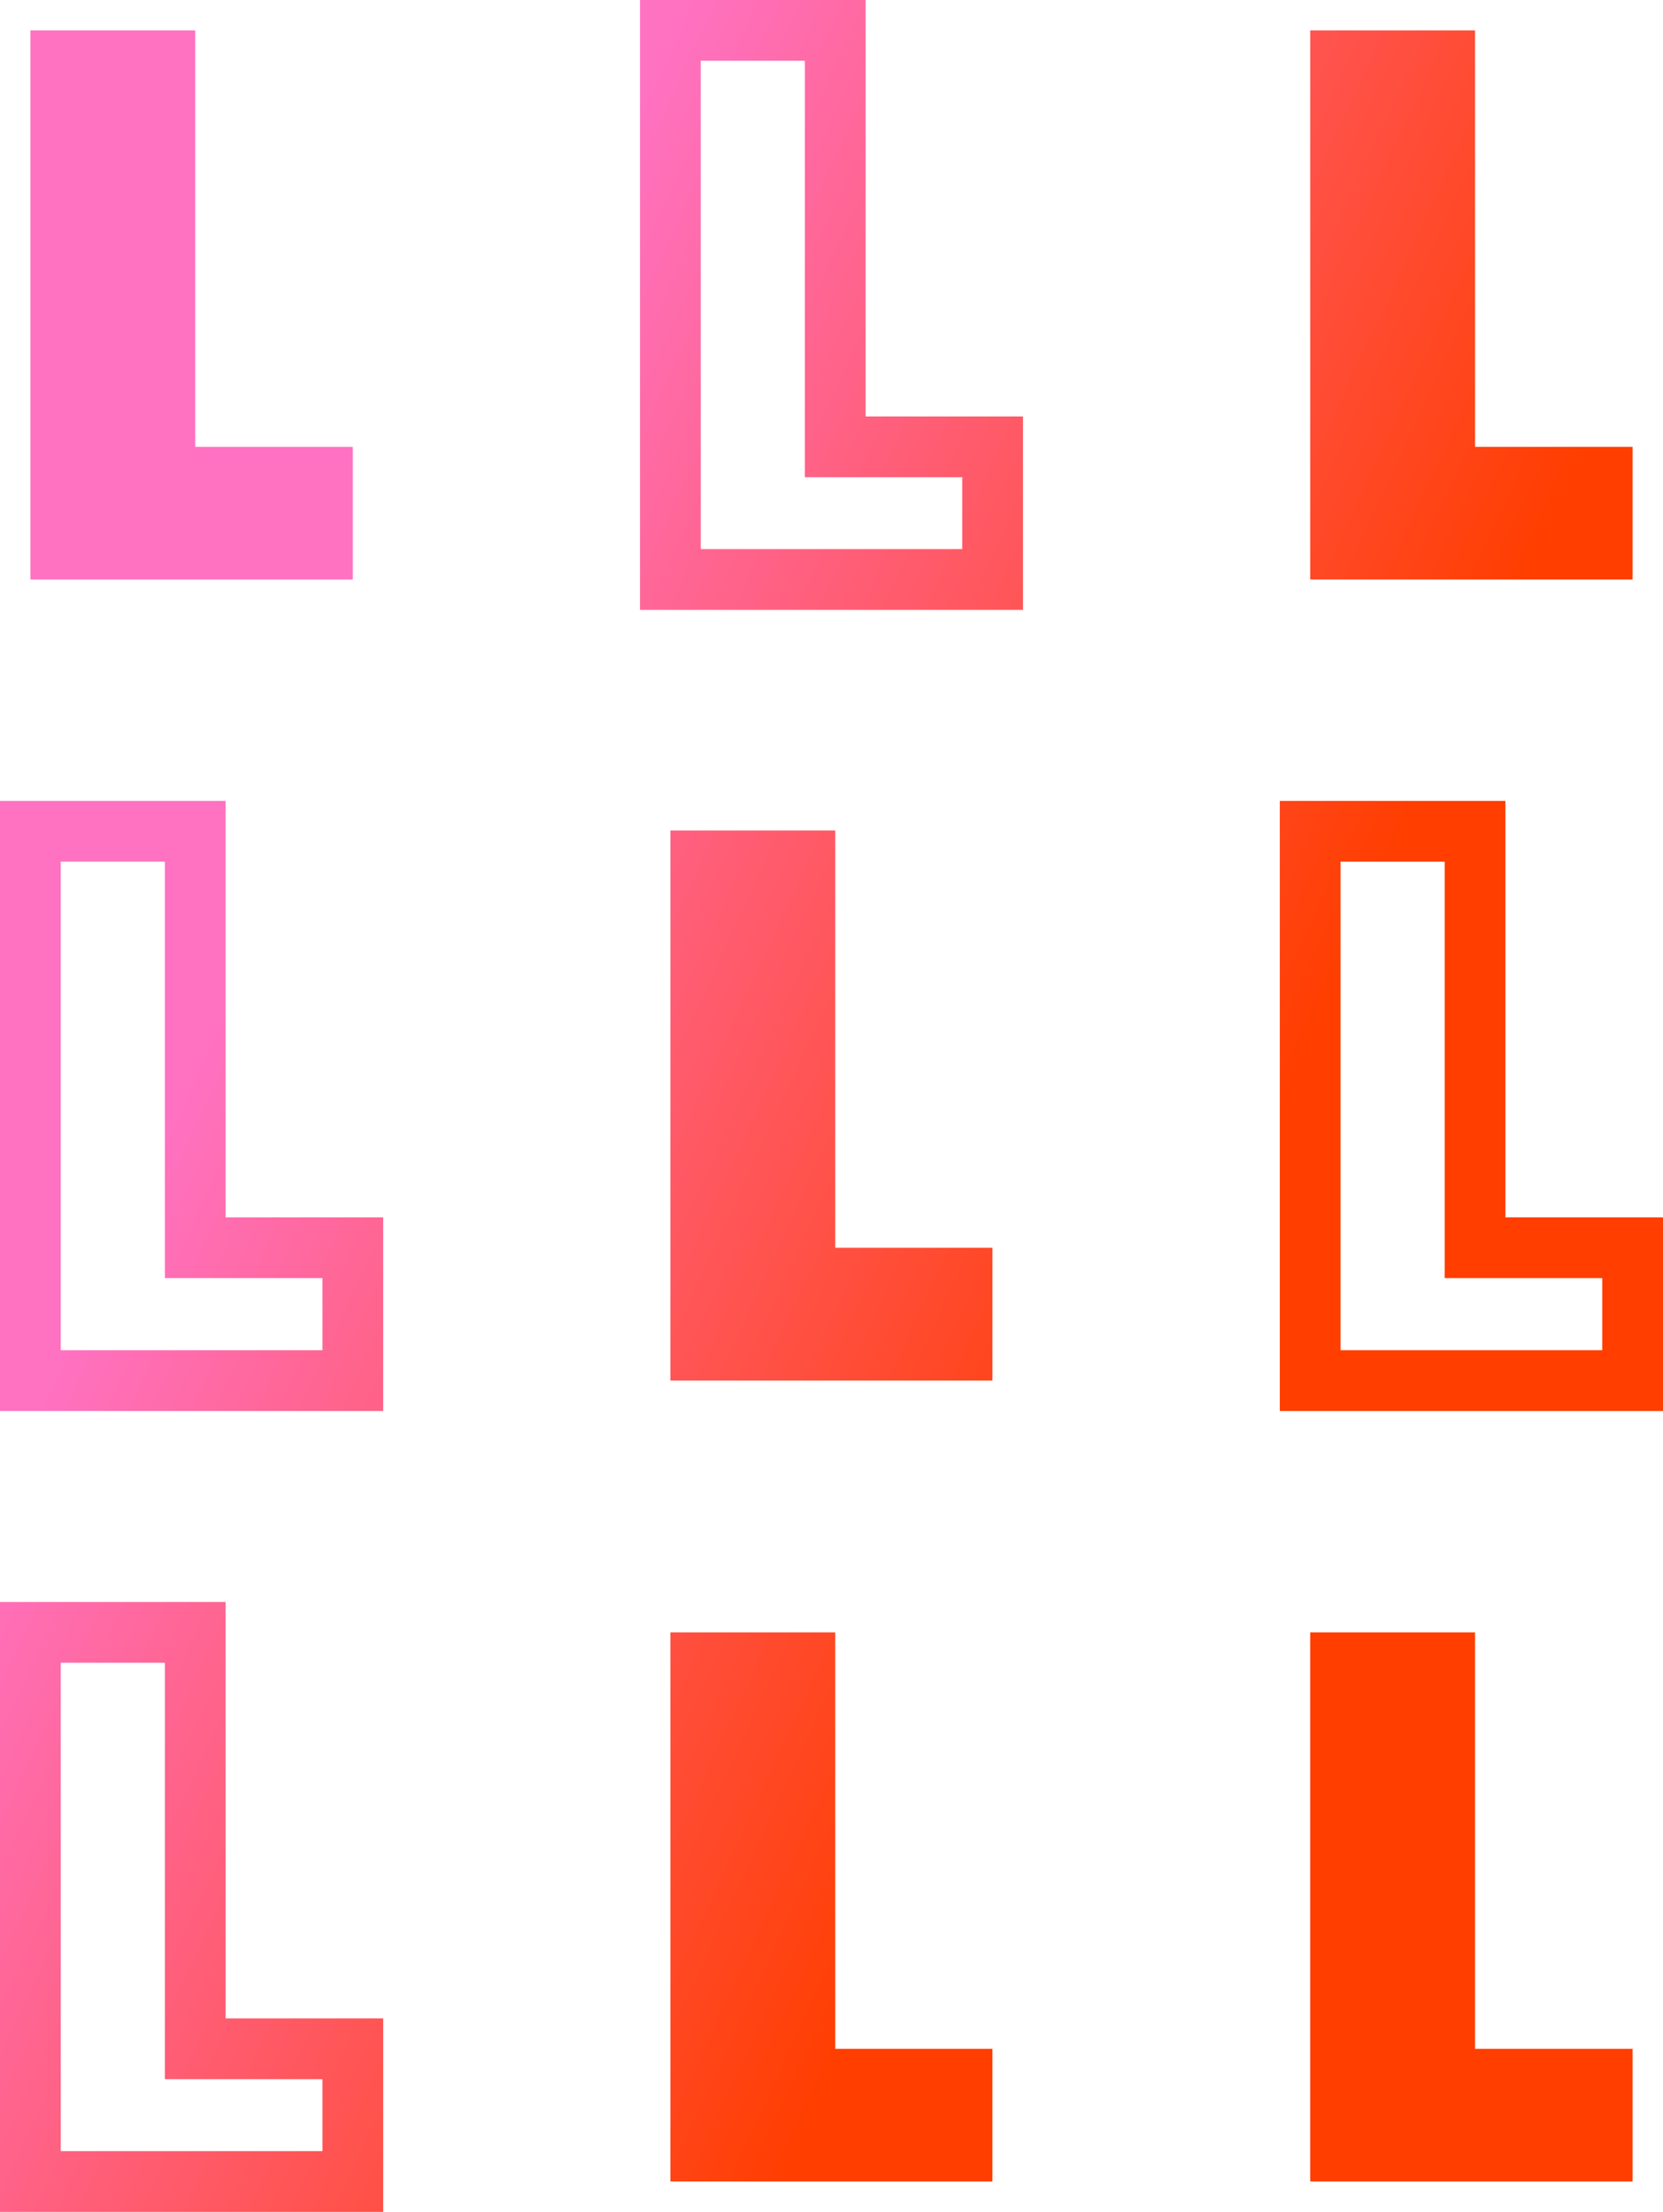
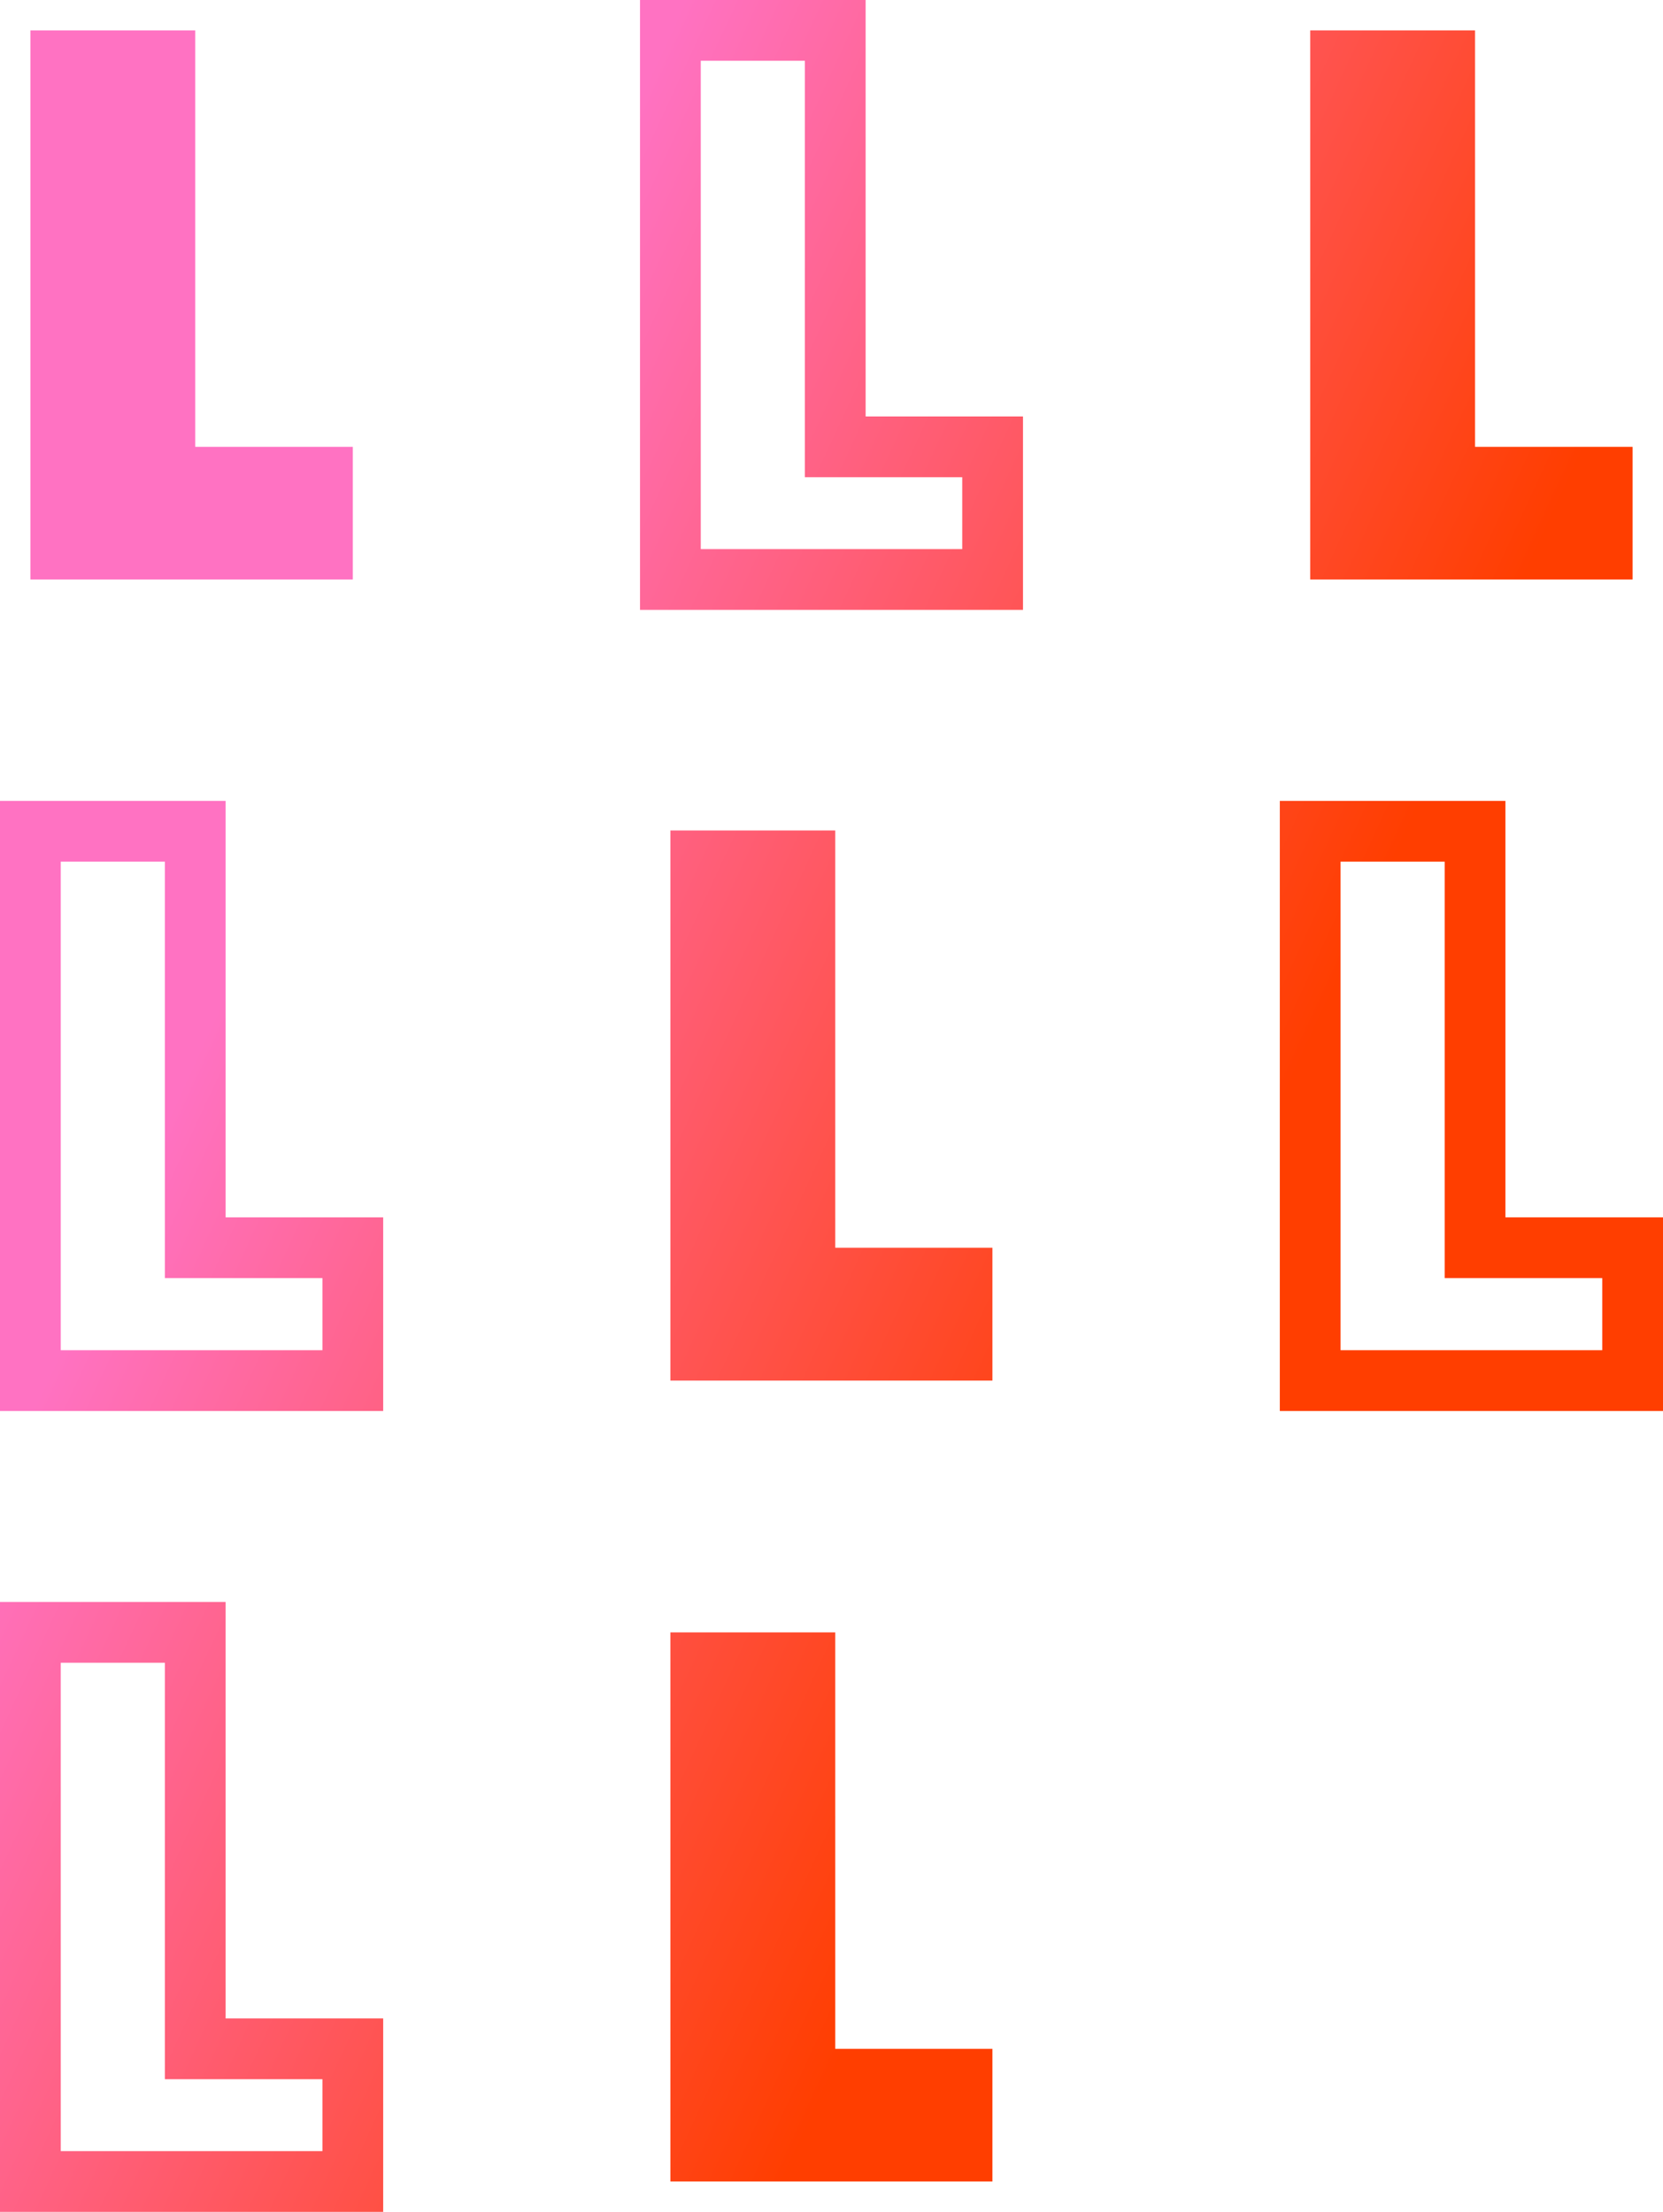
<svg xmlns="http://www.w3.org/2000/svg" xmlns:xlink="http://www.w3.org/1999/xlink" viewBox="0 0 82.11 109.2">
  <defs>
    <style>.cls-1{fill:url(#linear-gradient);}.cls-2{fill:url(#linear-gradient-2);}.cls-3{fill:url(#linear-gradient-3);}.cls-4{fill:url(#linear-gradient-4);}.cls-5{fill:url(#linear-gradient-5);}.cls-6{fill:url(#linear-gradient-6);}.cls-7{fill:url(#linear-gradient-7);}.cls-8{fill:url(#linear-gradient-8);}.cls-9{fill:url(#linear-gradient-9);}</style>
    <linearGradient id="linear-gradient" x1="0.55" y1="12.74" x2="90.65" y2="54.41" gradientUnits="userSpaceOnUse">
      <stop offset="0.25" stop-color="#ff72c2" />
      <stop offset="0.75" stop-color="#ff3e00" />
    </linearGradient>
    <linearGradient id="linear-gradient-2" x1="6.12" y1="0.7" x2="96.22" y2="42.37" xlink:href="#linear-gradient" />
    <linearGradient id="linear-gradient-3" x1="11.69" y1="-11.34" x2="101.79" y2="30.33" xlink:href="#linear-gradient" />
    <linearGradient id="linear-gradient-4" x1="-14.51" y1="45.31" x2="75.59" y2="86.98" xlink:href="#linear-gradient" />
    <linearGradient id="linear-gradient-5" x1="-8.95" y1="33.27" x2="81.15" y2="74.94" xlink:href="#linear-gradient" />
    <linearGradient id="linear-gradient-6" x1="-3.38" y1="21.24" x2="86.72" y2="62.91" xlink:href="#linear-gradient" />
    <linearGradient id="linear-gradient-7" x1="-29.58" y1="77.89" x2="60.52" y2="119.56" xlink:href="#linear-gradient" />
    <linearGradient id="linear-gradient-8" x1="-24.01" y1="65.85" x2="66.09" y2="107.52" xlink:href="#linear-gradient" />
    <linearGradient id="linear-gradient-9" x1="-18.45" y1="53.81" x2="71.65" y2="95.48" xlink:href="#linear-gradient" />
  </defs>
  <title>data@2x</title>
  <g id="Layer_2" data-name="Layer 2">
    <g id="Layer_1-2" data-name="Layer 1">
      <path class="cls-1" d="M1.5,28.61V1.5H9.64V22.06h7.78v6.55Z" />
      <path class="cls-2" d="M50.51,30.11H31.6V0H42.74V20.56h7.77Zm-15.91-3H47.51V23.56H39.74V3H34.6Z" />
      <path class="cls-3" d="M64.69,28.61V1.5h8.14V22.06h7.78v6.55Z" />
      <path class="cls-4" d="M18.92,69.66H0V39.54H11.14V60.1h7.78ZM3,66.66H15.92V63.1H8.14V42.54H3Z" />
      <path class="cls-5" d="M33.1,68.16V41h8.14V61.6H49v6.56Z" />
      <path class="cls-6" d="M82.11,69.66H63.19V39.54H74.33V60.1h7.78Zm-15.92-3H79.11V63.1H71.33V42.54H66.19Z" />
      <path class="cls-7" d="M18.92,109.2H0V79.09H11.14V99.65h7.78ZM3,106.2H15.92v-3.55H8.14V82.09H3Z" />
      <path class="cls-8" d="M33.1,107.7V80.59h8.14v20.56H49v6.55Z" />
-       <path class="cls-9" d="M64.69,107.7V80.59h8.14v20.56h7.78v6.55Z" />
    </g>
  </g>
</svg>